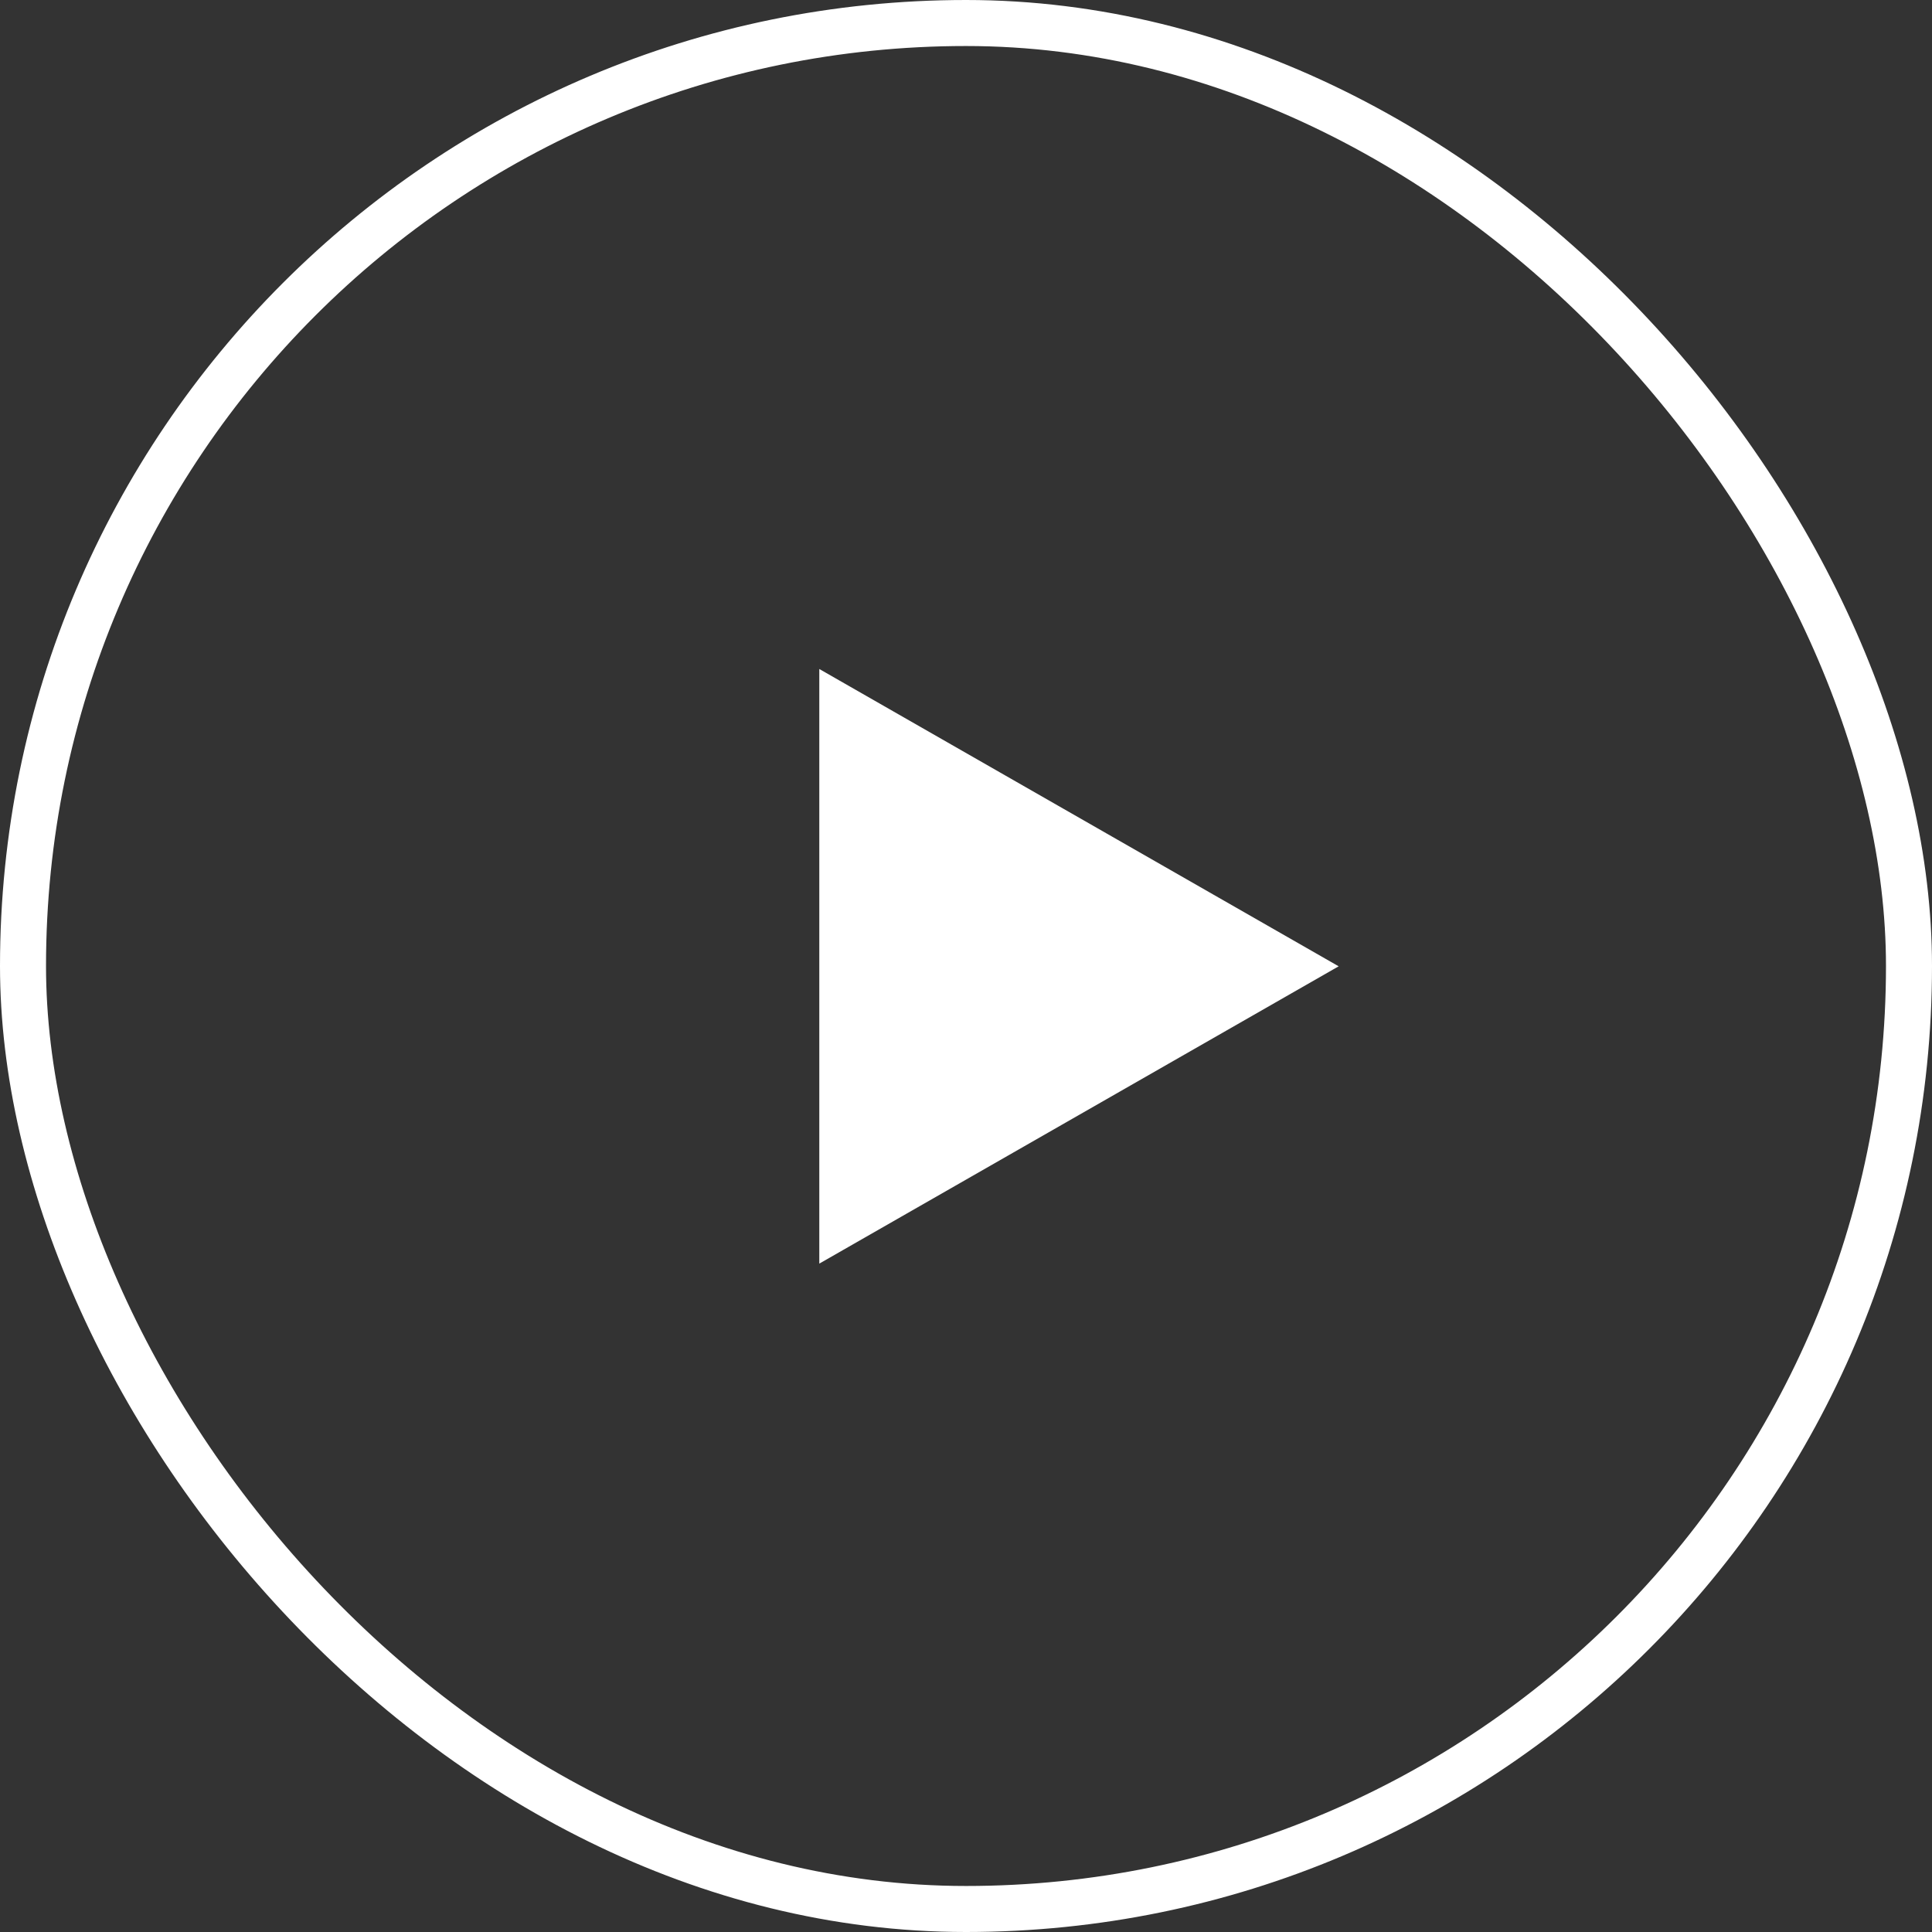
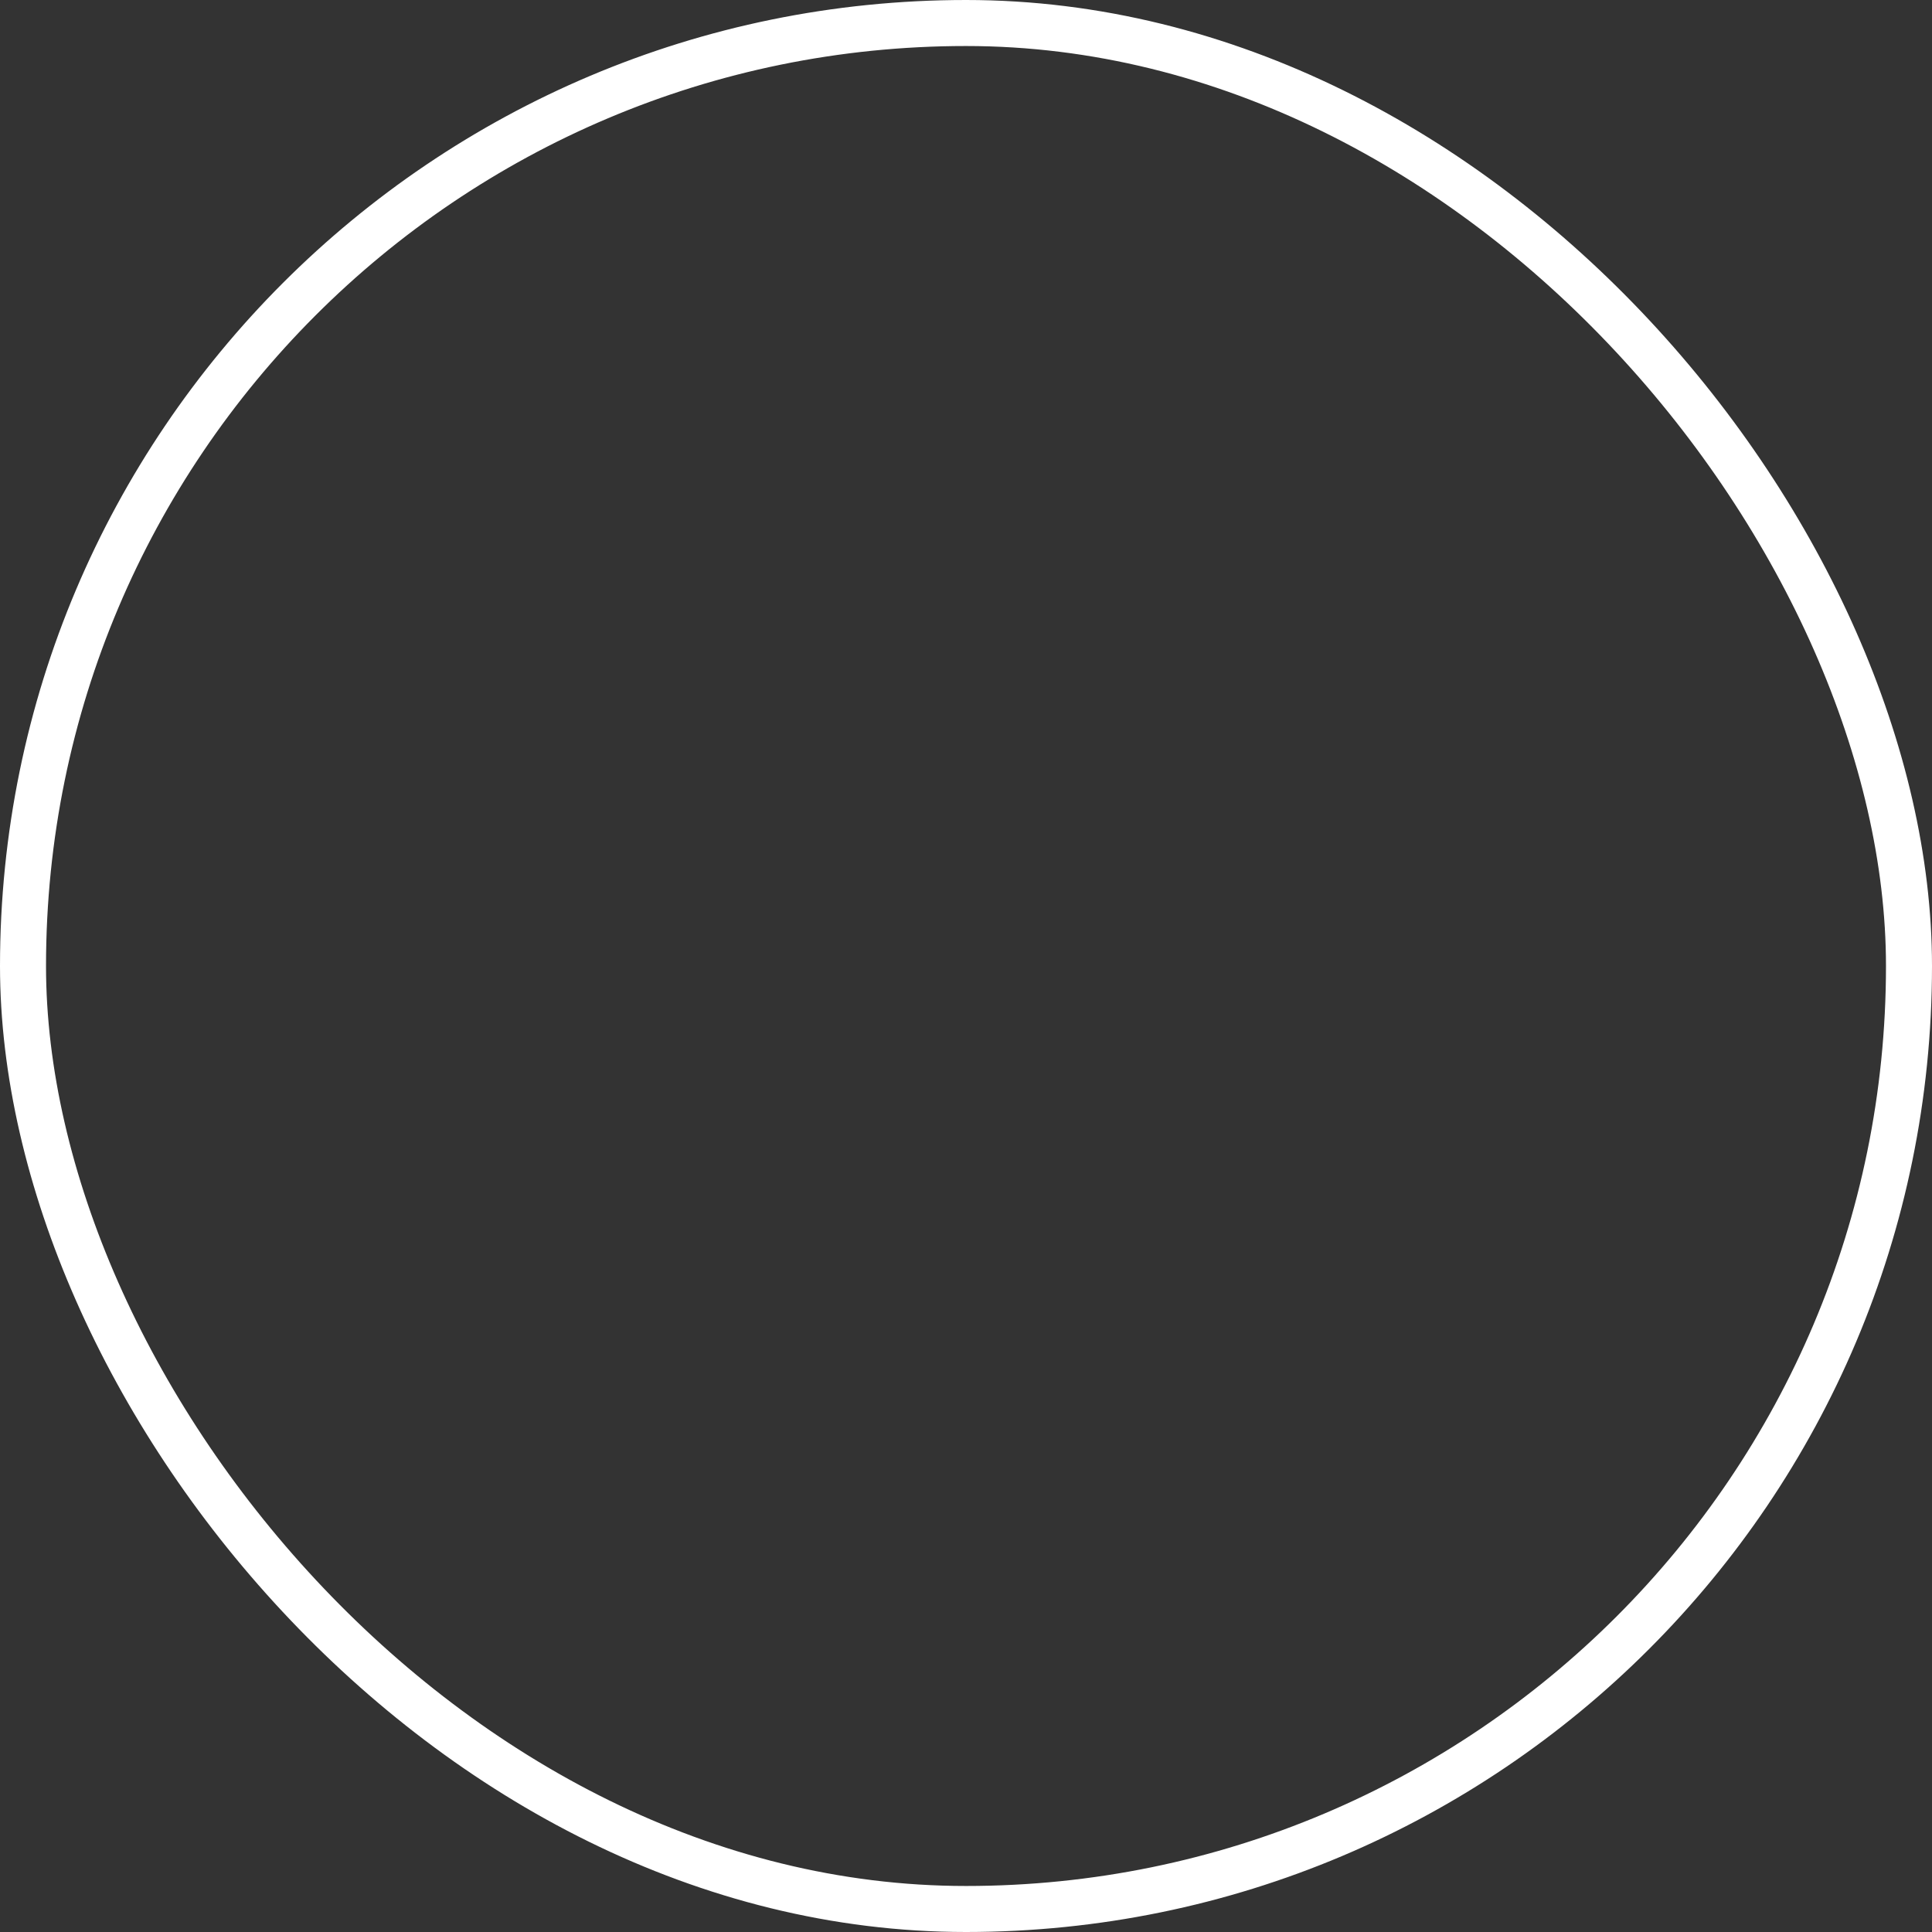
<svg xmlns="http://www.w3.org/2000/svg" width="44" height="44">
  <rect width="100%" height="100%" fill="#333333" stroke="none" />
  <g fill="none" fill-rule="evenodd">
    <rect width="42.952" height="42.952" x=".524" y=".524" stroke="#FFF" stroke-width="1.048" rx="21.476" />
-     <path fill="#FFF" d="M18.659 28.778l11.828-6.771-11.828-6.771z" />
  </g>
</svg>